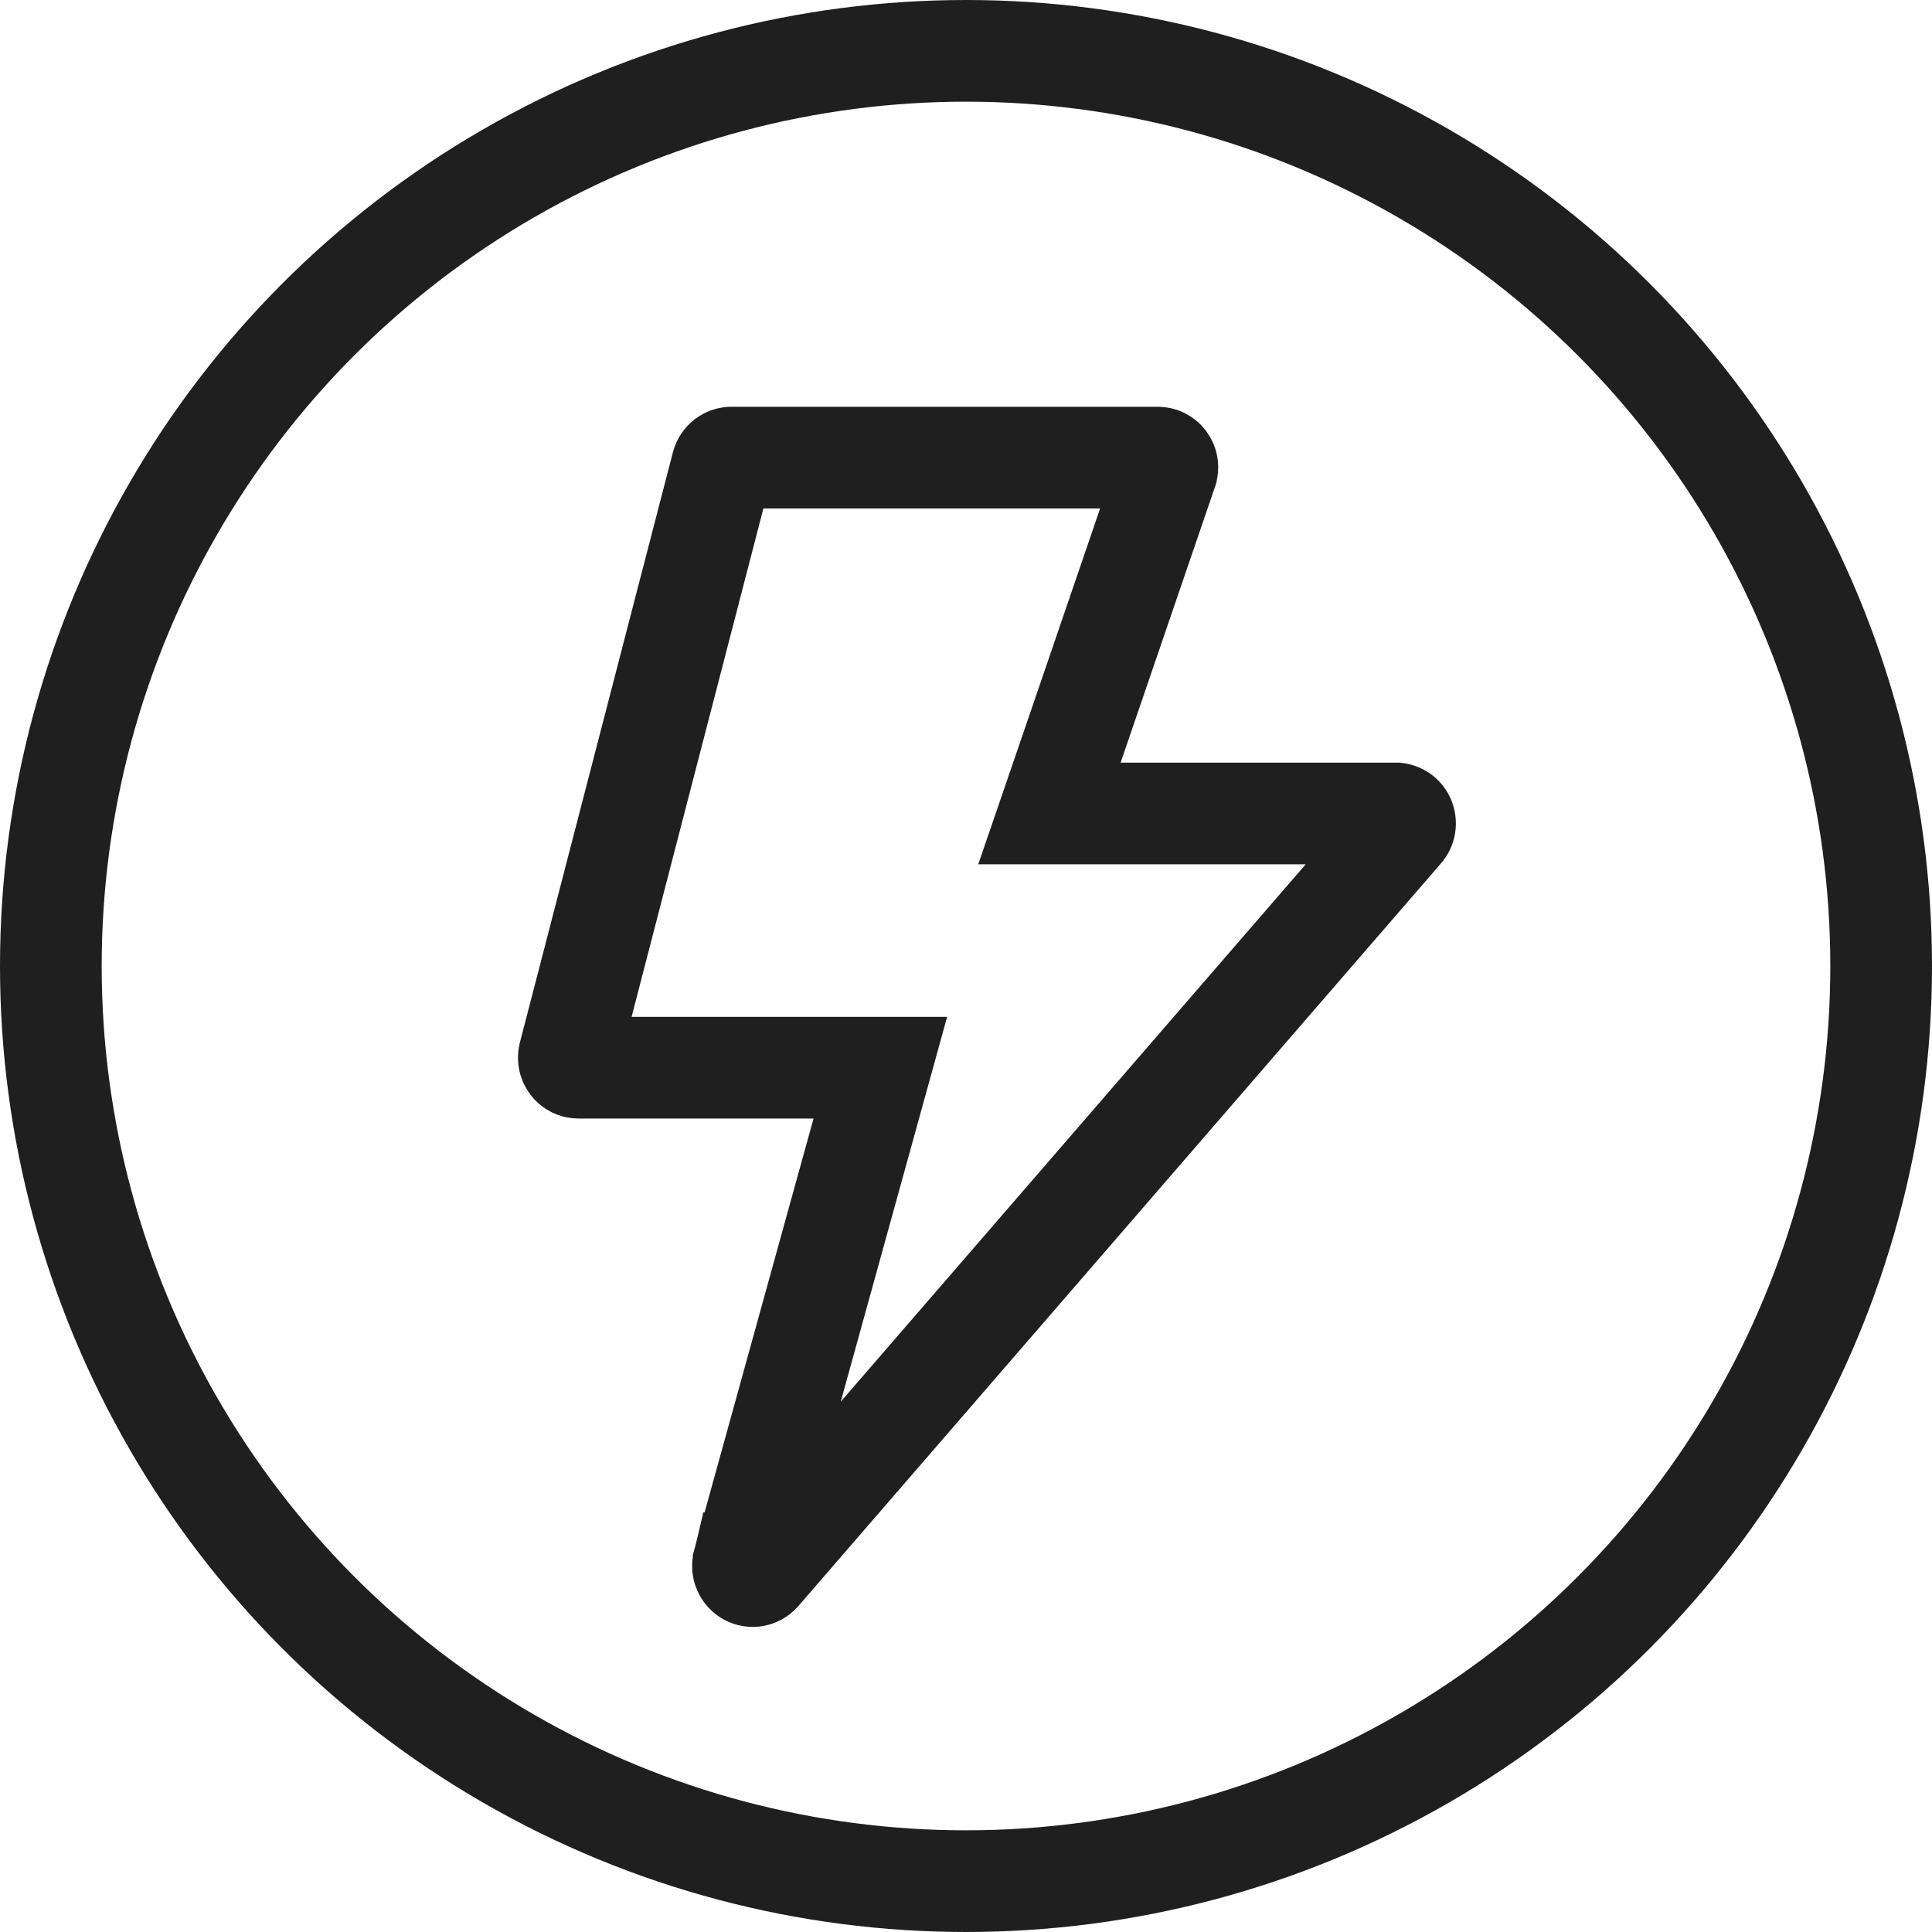
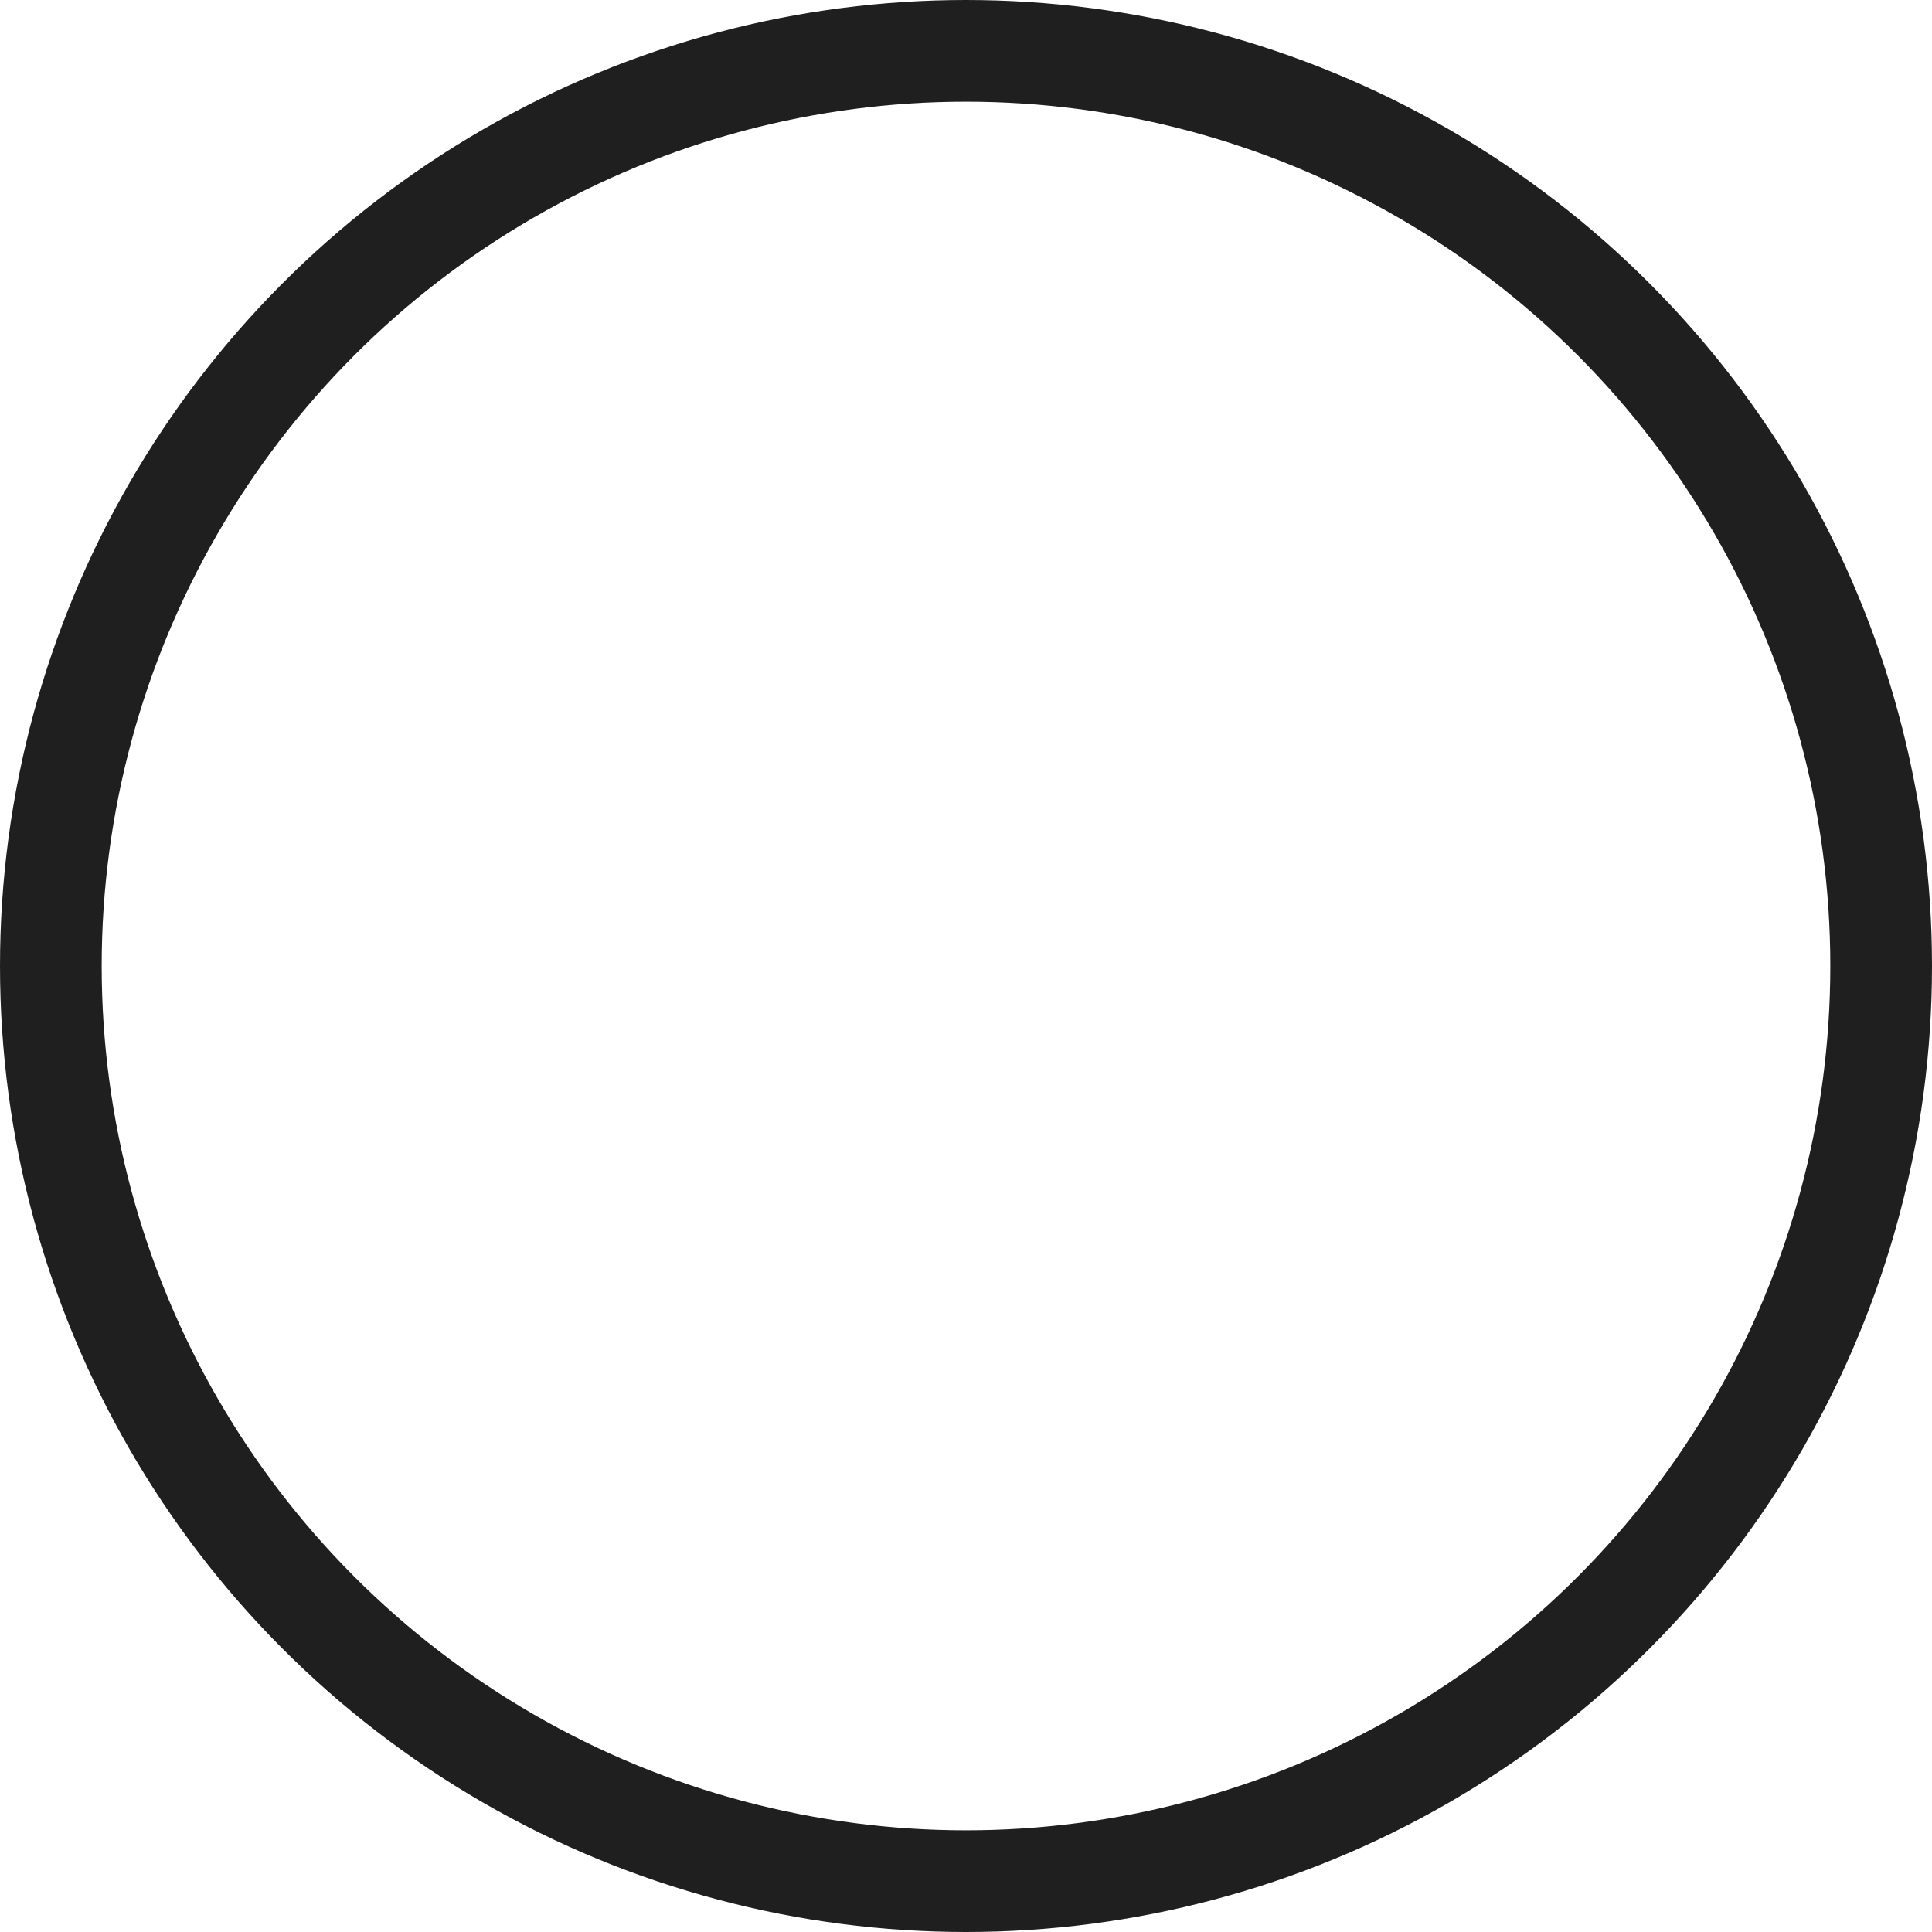
<svg xmlns="http://www.w3.org/2000/svg" width="38" height="38" viewBox="0 0 38 38" fill="none">
  <circle cx="19" cy="19" r="18" stroke="#1F1F1F" stroke-width="2" />
-   <path d="M21.095 14.676L20.641 16H22.041H27.467C27.497 16.004 27.526 16.015 27.552 16.032C27.581 16.052 27.605 16.081 27.62 16.115C27.634 16.151 27.639 16.19 27.633 16.229C27.626 16.268 27.609 16.303 27.583 16.332L27.575 16.34L27.567 16.349L14.943 30.939C14.914 30.97 14.876 30.99 14.836 30.997C14.795 31.004 14.753 30.997 14.715 30.977C14.678 30.956 14.647 30.923 14.629 30.881C14.611 30.839 14.608 30.792 14.619 30.747C14.619 30.747 14.62 30.747 14.62 30.746L16.965 22.267L17.315 21H16.001H11.387V21L11.379 21C11.351 21 11.322 20.994 11.296 20.981C11.27 20.968 11.247 20.95 11.229 20.926C11.211 20.902 11.198 20.874 11.192 20.843C11.186 20.812 11.187 20.78 11.196 20.75L11.196 20.75L11.198 20.739L14.204 9.144C14.216 9.1 14.242 9.063 14.277 9.037C14.312 9.011 14.353 8.999 14.395 9L14.412 9.001H14.429H22.773C22.801 9.001 22.829 9.007 22.855 9.02C22.88 9.033 22.903 9.051 22.921 9.075C22.939 9.099 22.952 9.127 22.958 9.157C22.962 9.182 22.963 9.207 22.958 9.232L21.095 14.676Z" stroke="#1F1F1F" stroke-width="2" />
</svg>